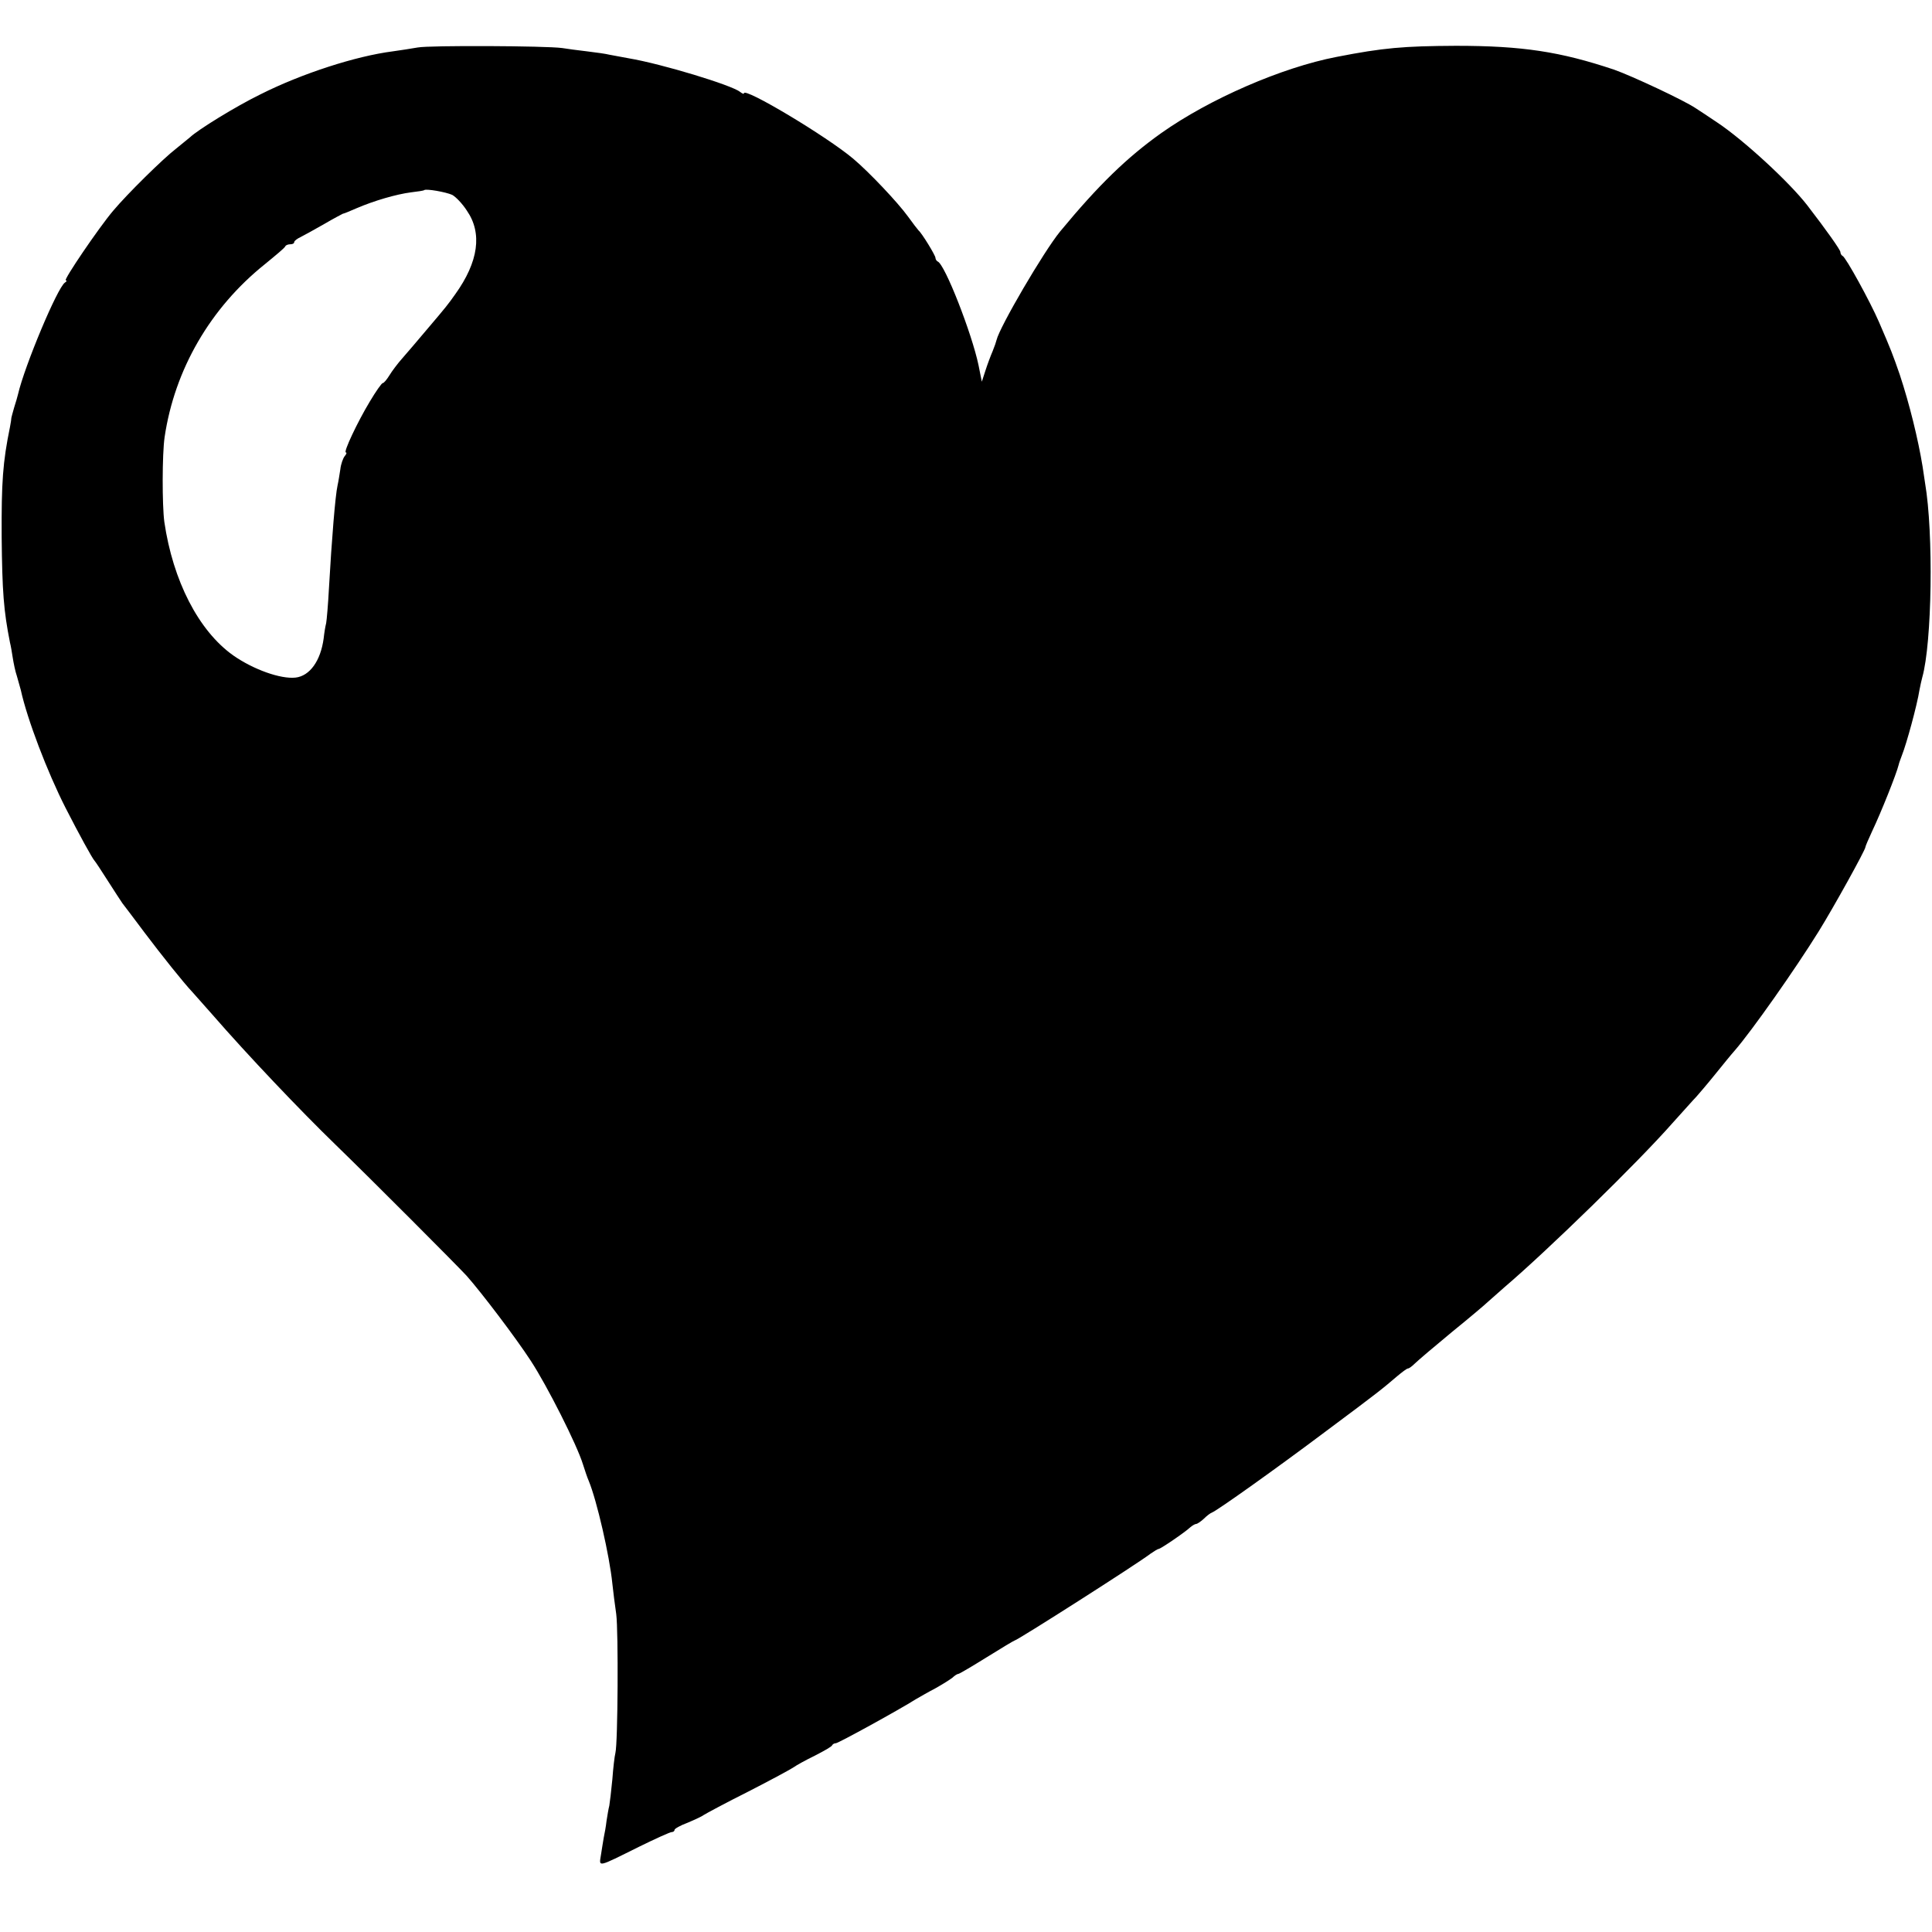
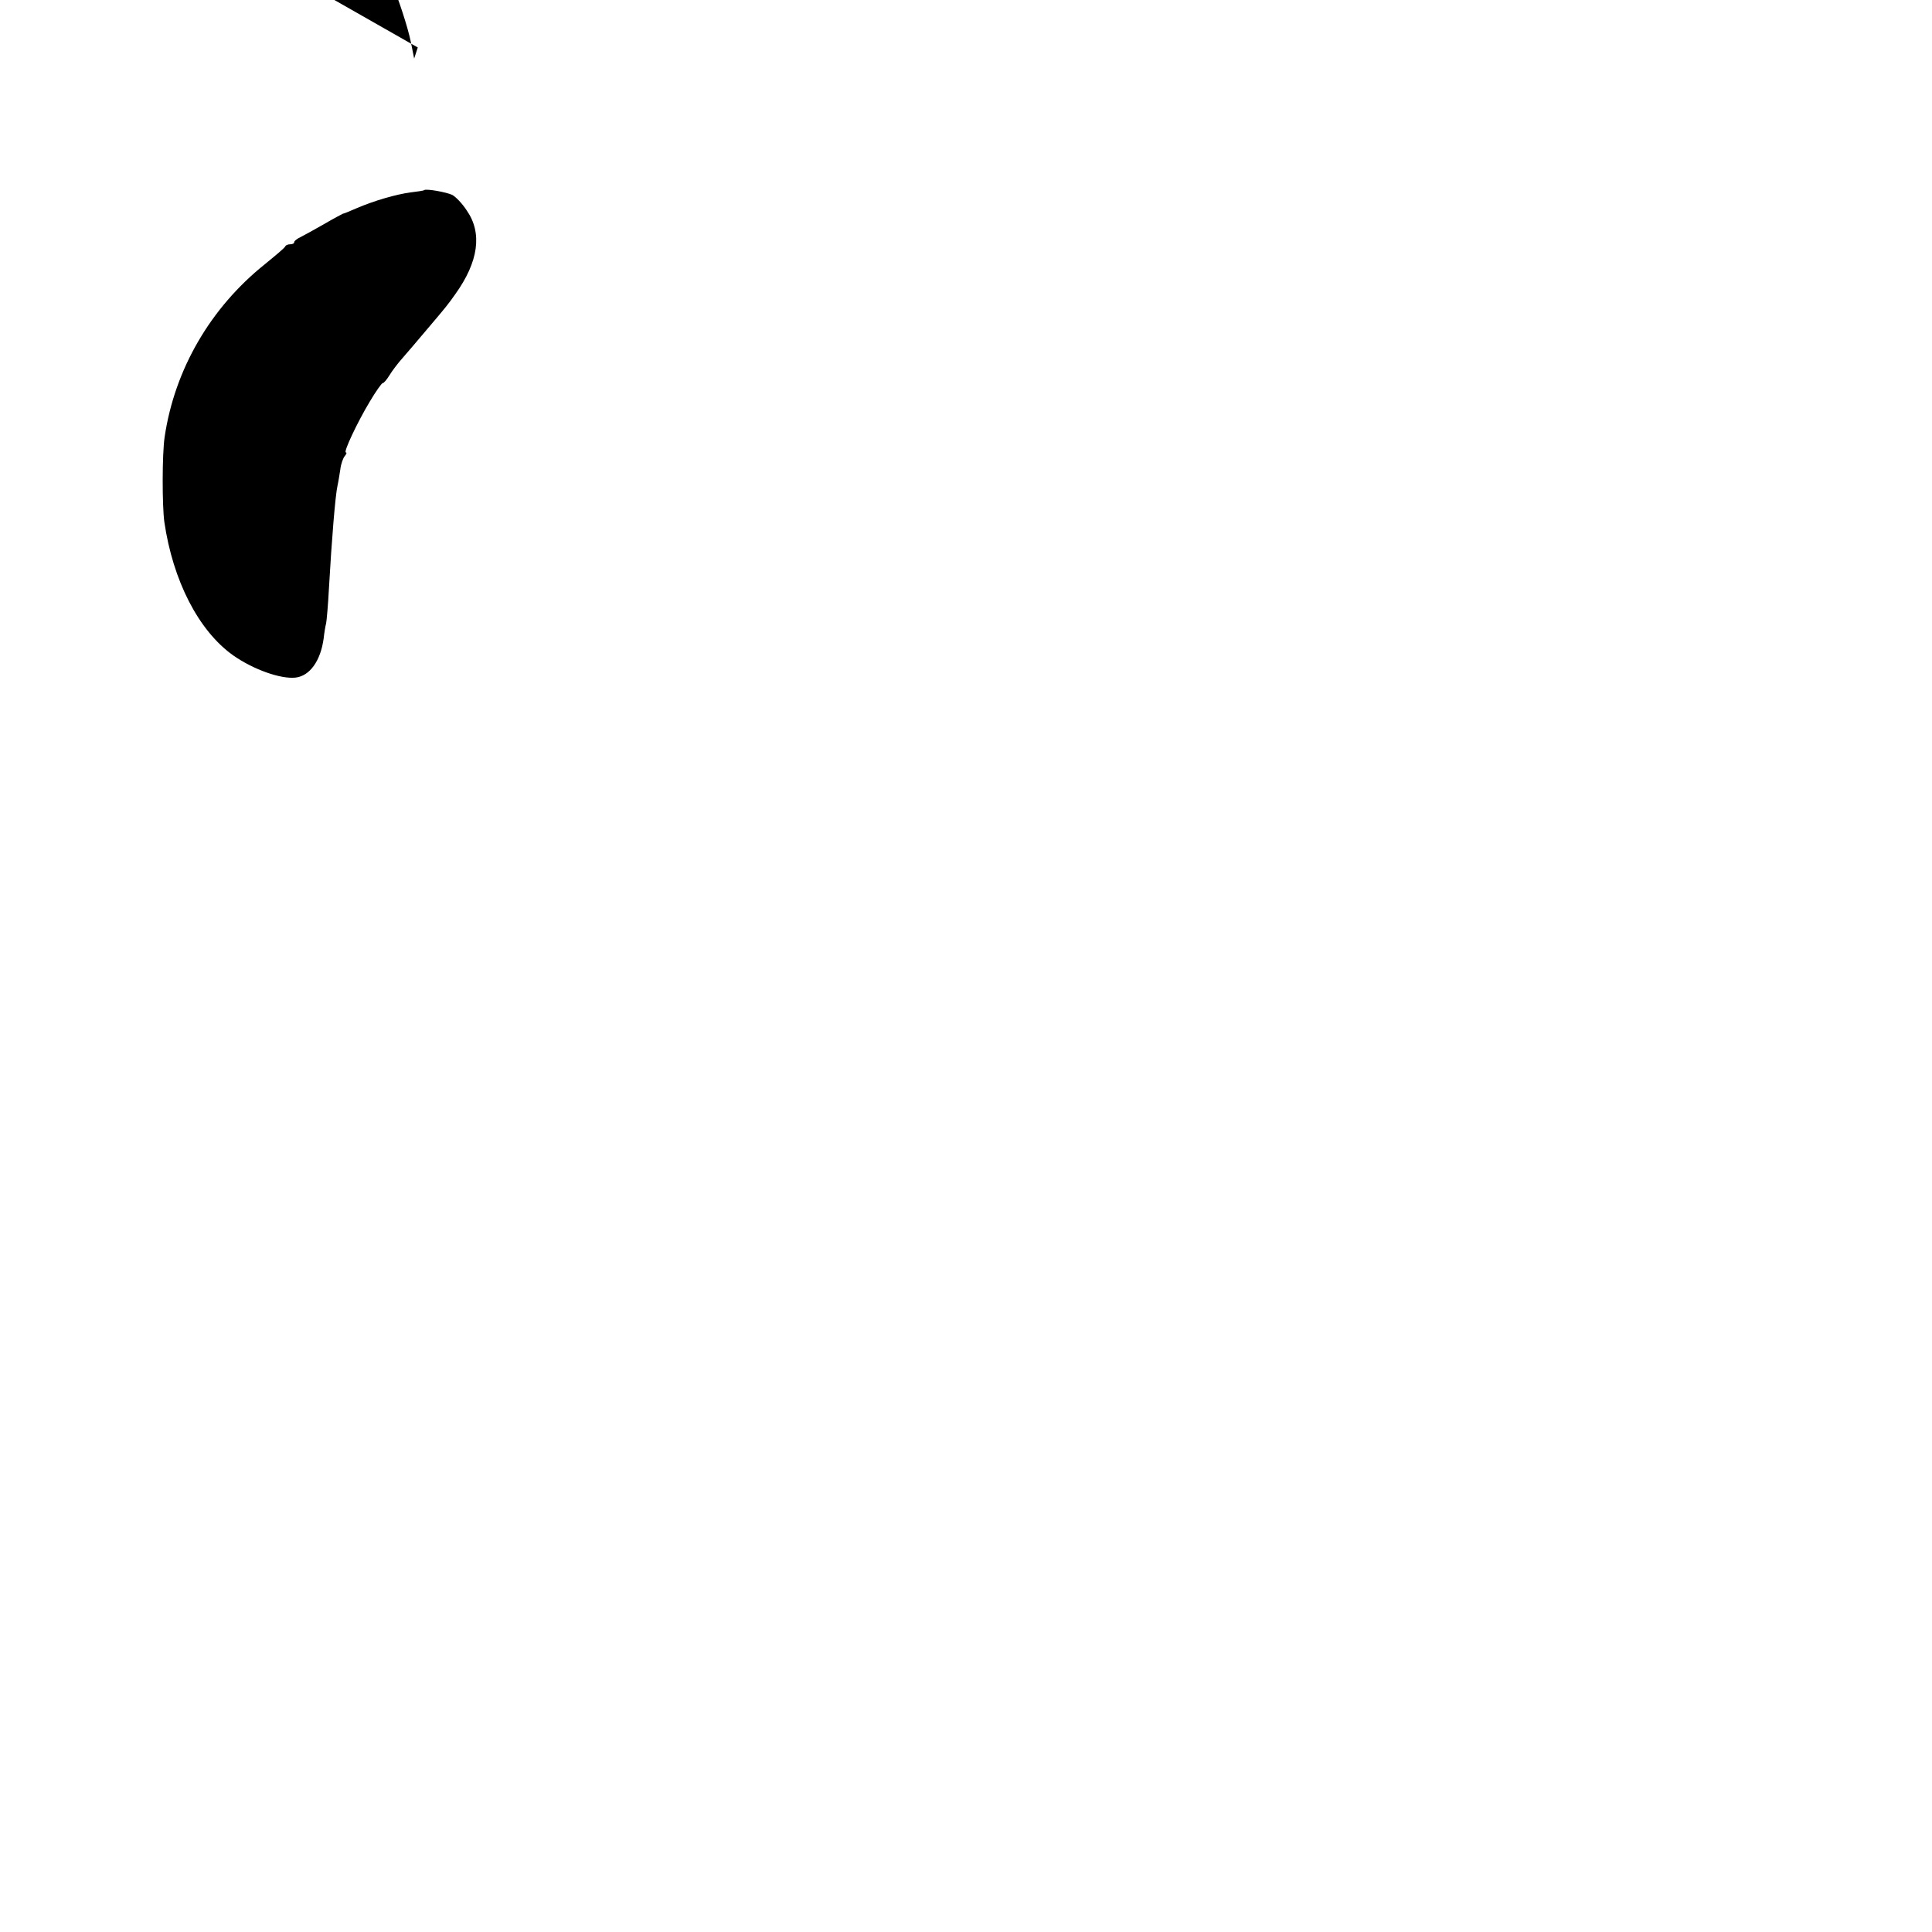
<svg xmlns="http://www.w3.org/2000/svg" version="1.0" width="696pt" height="696pt" viewBox="0 0 696 696" preserveAspectRatio="xMidYMid meet">
  <g transform="translate(0,696) scale(0.1,-0.1)" fill="#000000" stroke="none">
-     <path d="M1505 6789 c-22 -4 -62 -10 -90 -14 -133 -17 -328 -80 -477 -155 -88 -43 -226 -128 -254 -155 -6 -5 -28 -23 -49 -40 -47 -36 -176 -163 -228 -225 -50 -59 -180 -250 -170 -250 5 0 3 -4 -3 -8 -27 -17 -146 -302 -169 -402 -2 -8 -8 -30 -14 -48 -5 -18 -10 -35 -10 -37 0 -3 -2 -18 -5 -33 -26 -127 -31 -198 -30 -397 2 -196 7 -264 30 -380 3 -11 7 -36 10 -55 3 -19 9 -49 15 -66 5 -17 11 -40 14 -50 23 -105 95 -294 161 -424 50 -98 97 -183 104 -190 3 -3 25 -36 49 -74 24 -38 48 -74 52 -80 5 -6 41 -54 80 -106 62 -82 139 -179 174 -216 5 -6 37 -42 70 -79 127 -146 317 -346 444 -469 130 -126 437 -434 472 -472 54 -61 177 -223 231 -306 59 -90 167 -304 188 -373 7 -22 16 -49 21 -60 29 -70 75 -270 85 -370 3 -27 9 -77 14 -110 8 -61 6 -464 -3 -500 -3 -11 -8 -54 -11 -95 -4 -41 -9 -84 -11 -95 -3 -11 -7 -36 -10 -55 -2 -19 -7 -46 -10 -60 -2 -13 -7 -41 -10 -62 -7 -45 -16 -47 137 29 59 29 112 53 118 53 5 0 10 3 10 8 0 4 21 16 48 26 26 11 52 23 58 28 6 4 78 43 160 84 82 42 156 82 164 88 8 6 42 25 75 41 33 17 62 33 63 38 2 4 8 7 13 7 9 0 229 121 289 159 14 8 45 26 70 39 25 14 52 31 61 38 8 8 18 14 22 14 3 0 49 27 102 60 53 33 98 60 100 60 9 0 445 278 490 313 13 9 26 17 29 17 7 0 95 60 114 78 7 6 17 12 21 12 4 0 16 8 27 18 11 11 24 21 30 23 20 8 231 158 412 294 192 143 201 151 255 197 18 15 35 28 39 28 4 0 15 8 25 18 10 10 70 61 133 113 63 51 122 101 130 109 9 8 36 32 60 53 156 133 481 450 605 591 39 43 77 86 86 95 8 9 39 45 68 81 29 36 60 74 70 85 61 70 218 293 303 430 54 87 168 293 168 303 0 3 11 29 25 59 31 65 87 205 95 238 1 6 7 21 12 35 16 40 54 178 63 235 3 17 8 37 10 45 35 124 41 519 10 700 -2 14 -6 41 -9 60 -16 98 -47 224 -82 330 -26 75 -31 88 -75 190 -32 74 -120 234 -131 238 -4 2 -8 8 -8 14 0 8 -52 81 -119 168 -64 83 -230 236 -325 299 -28 19 -63 42 -77 51 -41 28 -229 116 -294 139 -194 65 -331 86 -570 86 -189 -1 -261 -7 -430 -40 -197 -38 -457 -151 -631 -274 -124 -88 -227 -188 -365 -355 -59 -72 -218 -344 -229 -391 -1 -5 -7 -23 -14 -40 -7 -16 -19 -48 -26 -70 l-13 -40 -12 60 c-24 114 -121 363 -147 373 -4 2 -8 8 -8 13 0 9 -49 89 -61 99 -3 3 -20 25 -38 50 -37 51 -139 159 -197 208 -96 81 -394 259 -394 236 0 -4 -6 -1 -14 5 -29 24 -282 101 -401 121 -27 5 -59 11 -70 13 -11 3 -47 8 -80 12 -33 4 -73 9 -90 12 -57 8 -480 10 -520 2z m124 -531 c13 -7 37 -32 53 -57 56 -81 42 -184 -42 -301 -26 -37 -35 -48 -97 -121 -60 -71 -61 -72 -93 -109 -17 -19 -38 -47 -47 -62 -10 -16 -20 -28 -24 -28 -4 0 -25 -30 -47 -67 -44 -73 -96 -183 -86 -183 4 0 2 -6 -4 -13 -6 -7 -14 -29 -16 -48 -3 -19 -7 -45 -10 -58 -8 -35 -21 -194 -31 -371 -3 -58 -8 -114 -10 -125 -3 -11 -7 -36 -9 -55 -11 -81 -50 -135 -101 -141 -54 -6 -152 29 -225 80 -125 89 -217 269 -248 481 -8 60 -8 243 1 305 36 244 165 466 361 623 39 32 73 60 74 65 2 4 10 7 18 7 8 0 14 3 14 8 0 4 10 12 23 18 12 6 50 27 85 47 34 20 65 36 67 37 3 0 25 9 50 20 63 27 142 50 195 57 25 3 46 6 48 8 7 6 79 -7 101 -17z" />
+     <path d="M1505 6789 l-13 -40 -12 60 c-24 114 -121 363 -147 373 -4 2 -8 8 -8 13 0 9 -49 89 -61 99 -3 3 -20 25 -38 50 -37 51 -139 159 -197 208 -96 81 -394 259 -394 236 0 -4 -6 -1 -14 5 -29 24 -282 101 -401 121 -27 5 -59 11 -70 13 -11 3 -47 8 -80 12 -33 4 -73 9 -90 12 -57 8 -480 10 -520 2z m124 -531 c13 -7 37 -32 53 -57 56 -81 42 -184 -42 -301 -26 -37 -35 -48 -97 -121 -60 -71 -61 -72 -93 -109 -17 -19 -38 -47 -47 -62 -10 -16 -20 -28 -24 -28 -4 0 -25 -30 -47 -67 -44 -73 -96 -183 -86 -183 4 0 2 -6 -4 -13 -6 -7 -14 -29 -16 -48 -3 -19 -7 -45 -10 -58 -8 -35 -21 -194 -31 -371 -3 -58 -8 -114 -10 -125 -3 -11 -7 -36 -9 -55 -11 -81 -50 -135 -101 -141 -54 -6 -152 29 -225 80 -125 89 -217 269 -248 481 -8 60 -8 243 1 305 36 244 165 466 361 623 39 32 73 60 74 65 2 4 10 7 18 7 8 0 14 3 14 8 0 4 10 12 23 18 12 6 50 27 85 47 34 20 65 36 67 37 3 0 25 9 50 20 63 27 142 50 195 57 25 3 46 6 48 8 7 6 79 -7 101 -17z" />
  </g>
</svg>